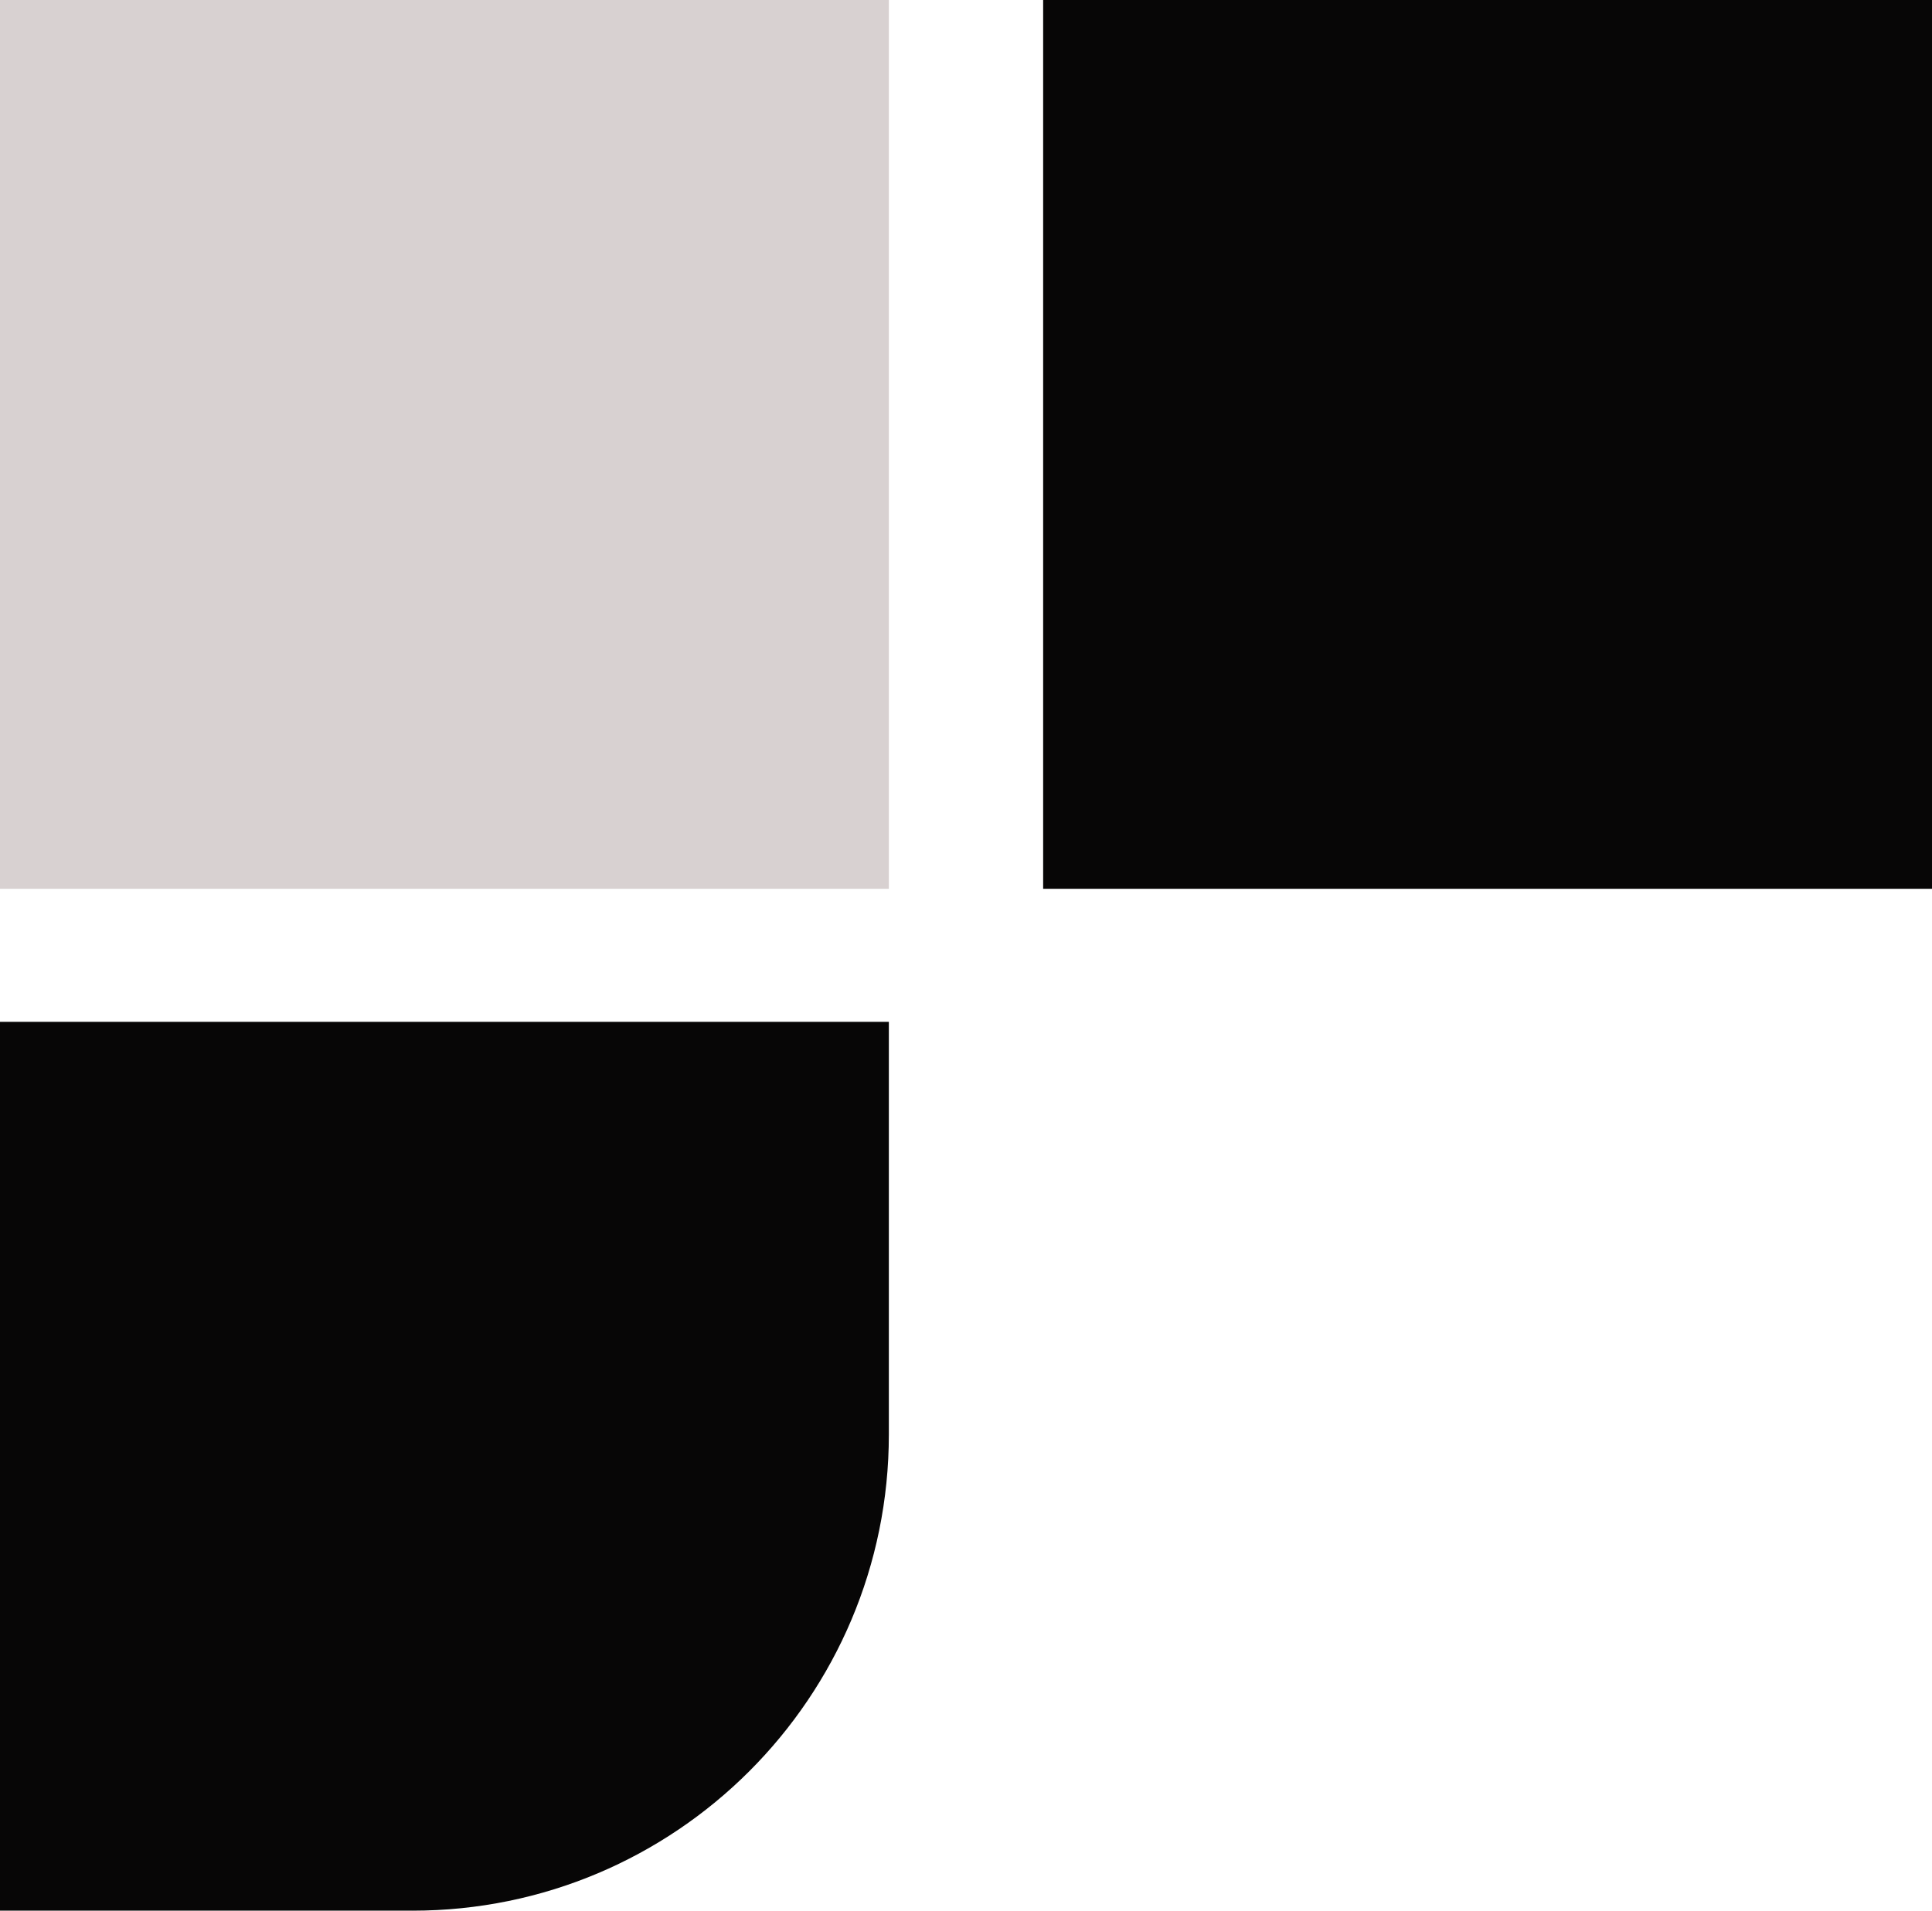
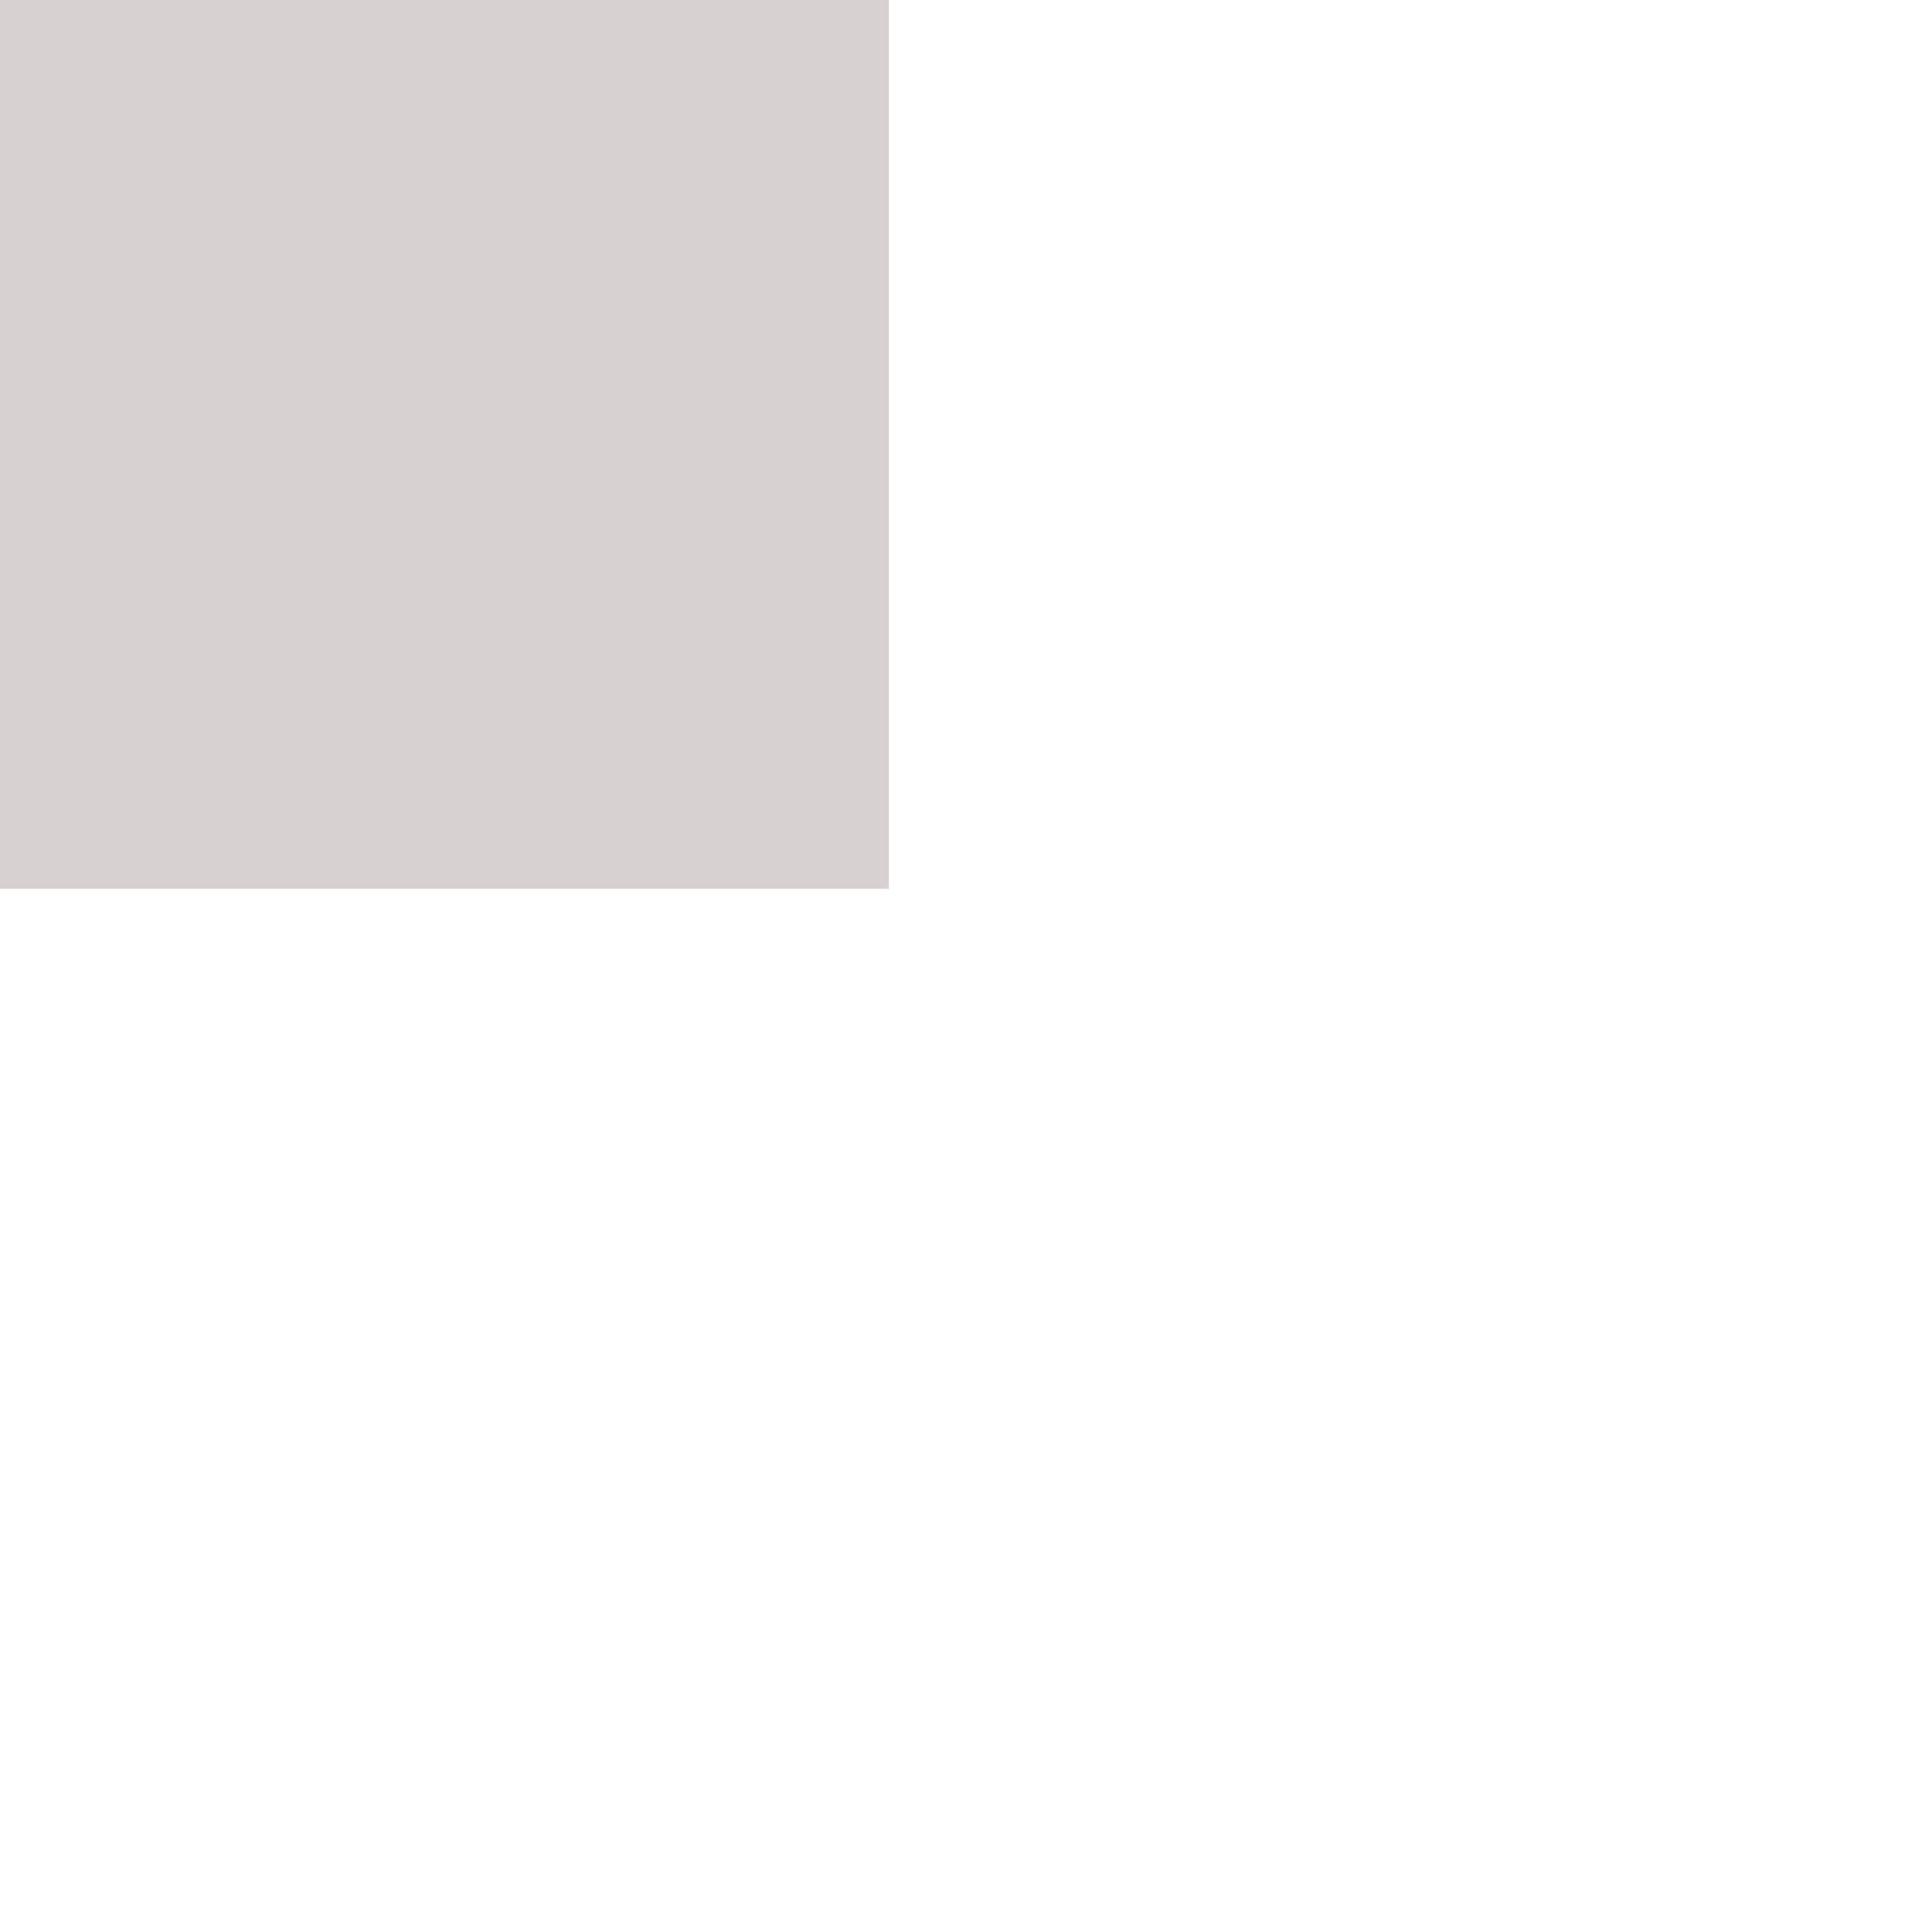
<svg xmlns="http://www.w3.org/2000/svg" id="Capa_2" data-name="Capa 2" viewBox="0 0 432 427.25">
  <defs>
    <style>      .cls-1 {        fill: #070606;      }      .cls-2 {        fill: #d8d1d1;      }    </style>
  </defs>
  <g id="Capa_1-2" data-name="Capa 1">
    <g>
      <rect class="cls-2" width="198.75" height="198.75" />
-       <rect class="cls-1" x="233.25" width="198.75" height="198.75" />
-       <path class="cls-1" d="M92.26,427.25H0v-198.75h198.75v92.26c0,58.82-47.68,106.5-106.5,106.5Z" />
    </g>
  </g>
</svg>